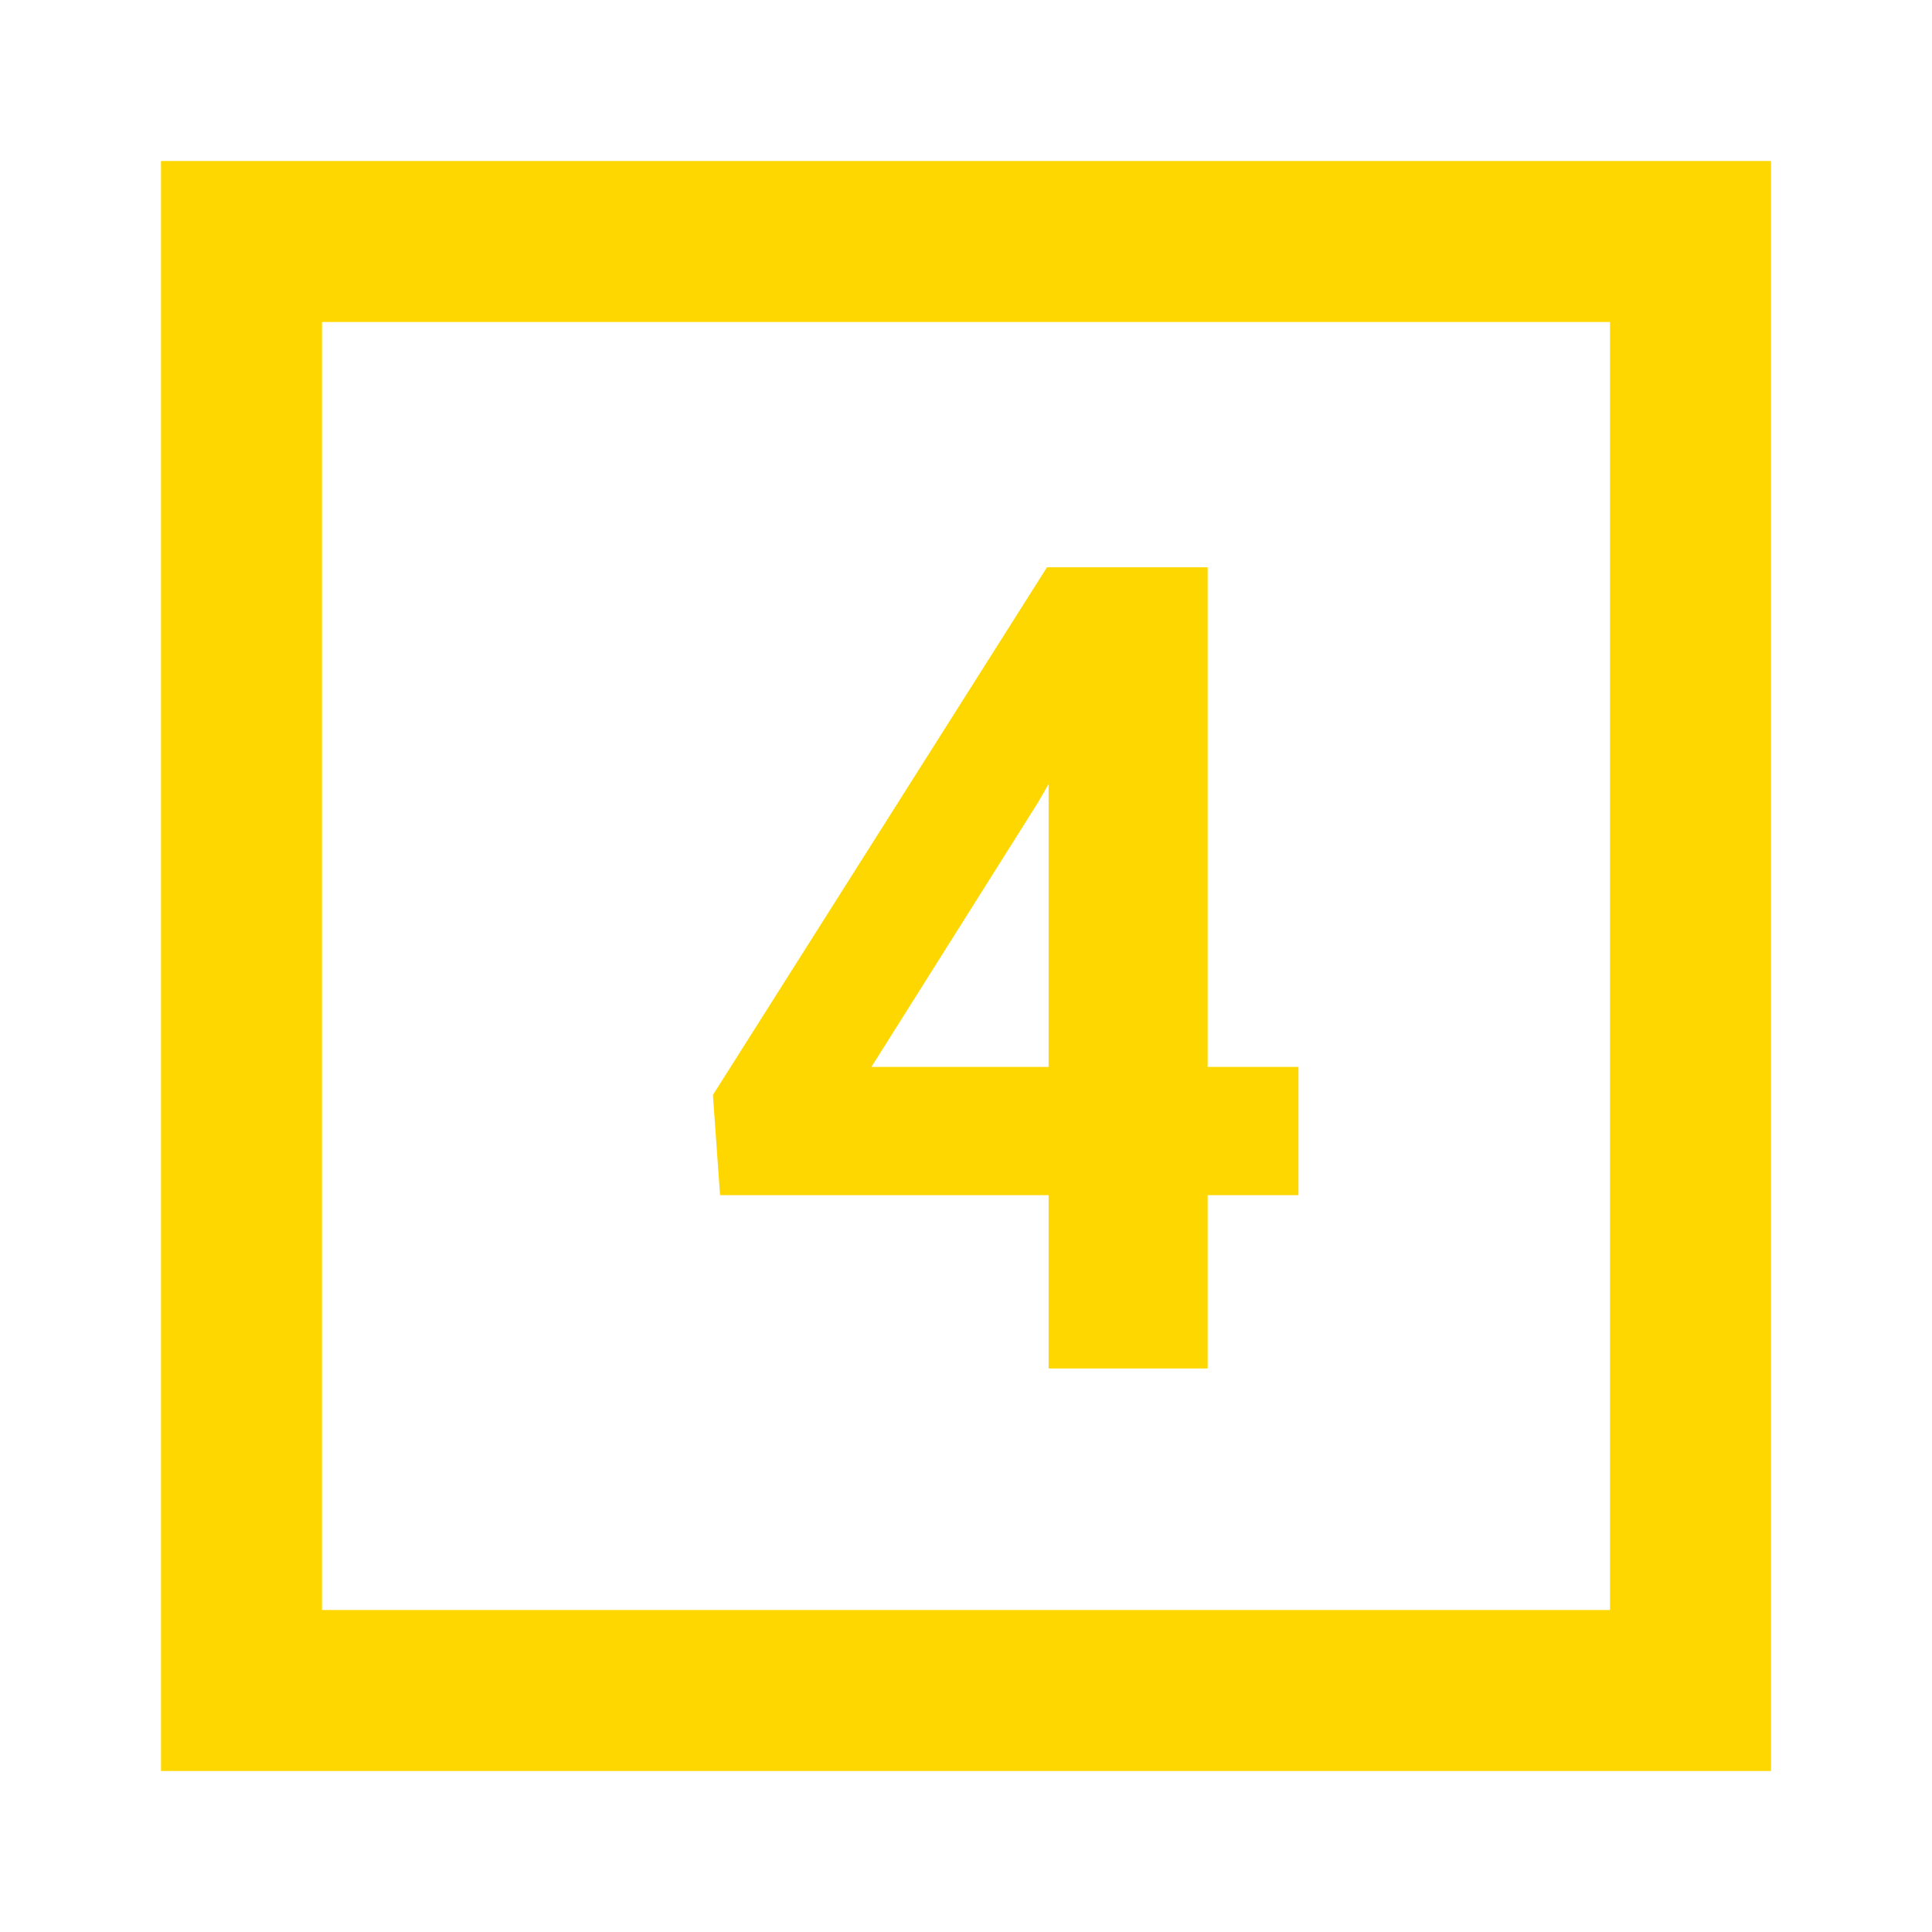
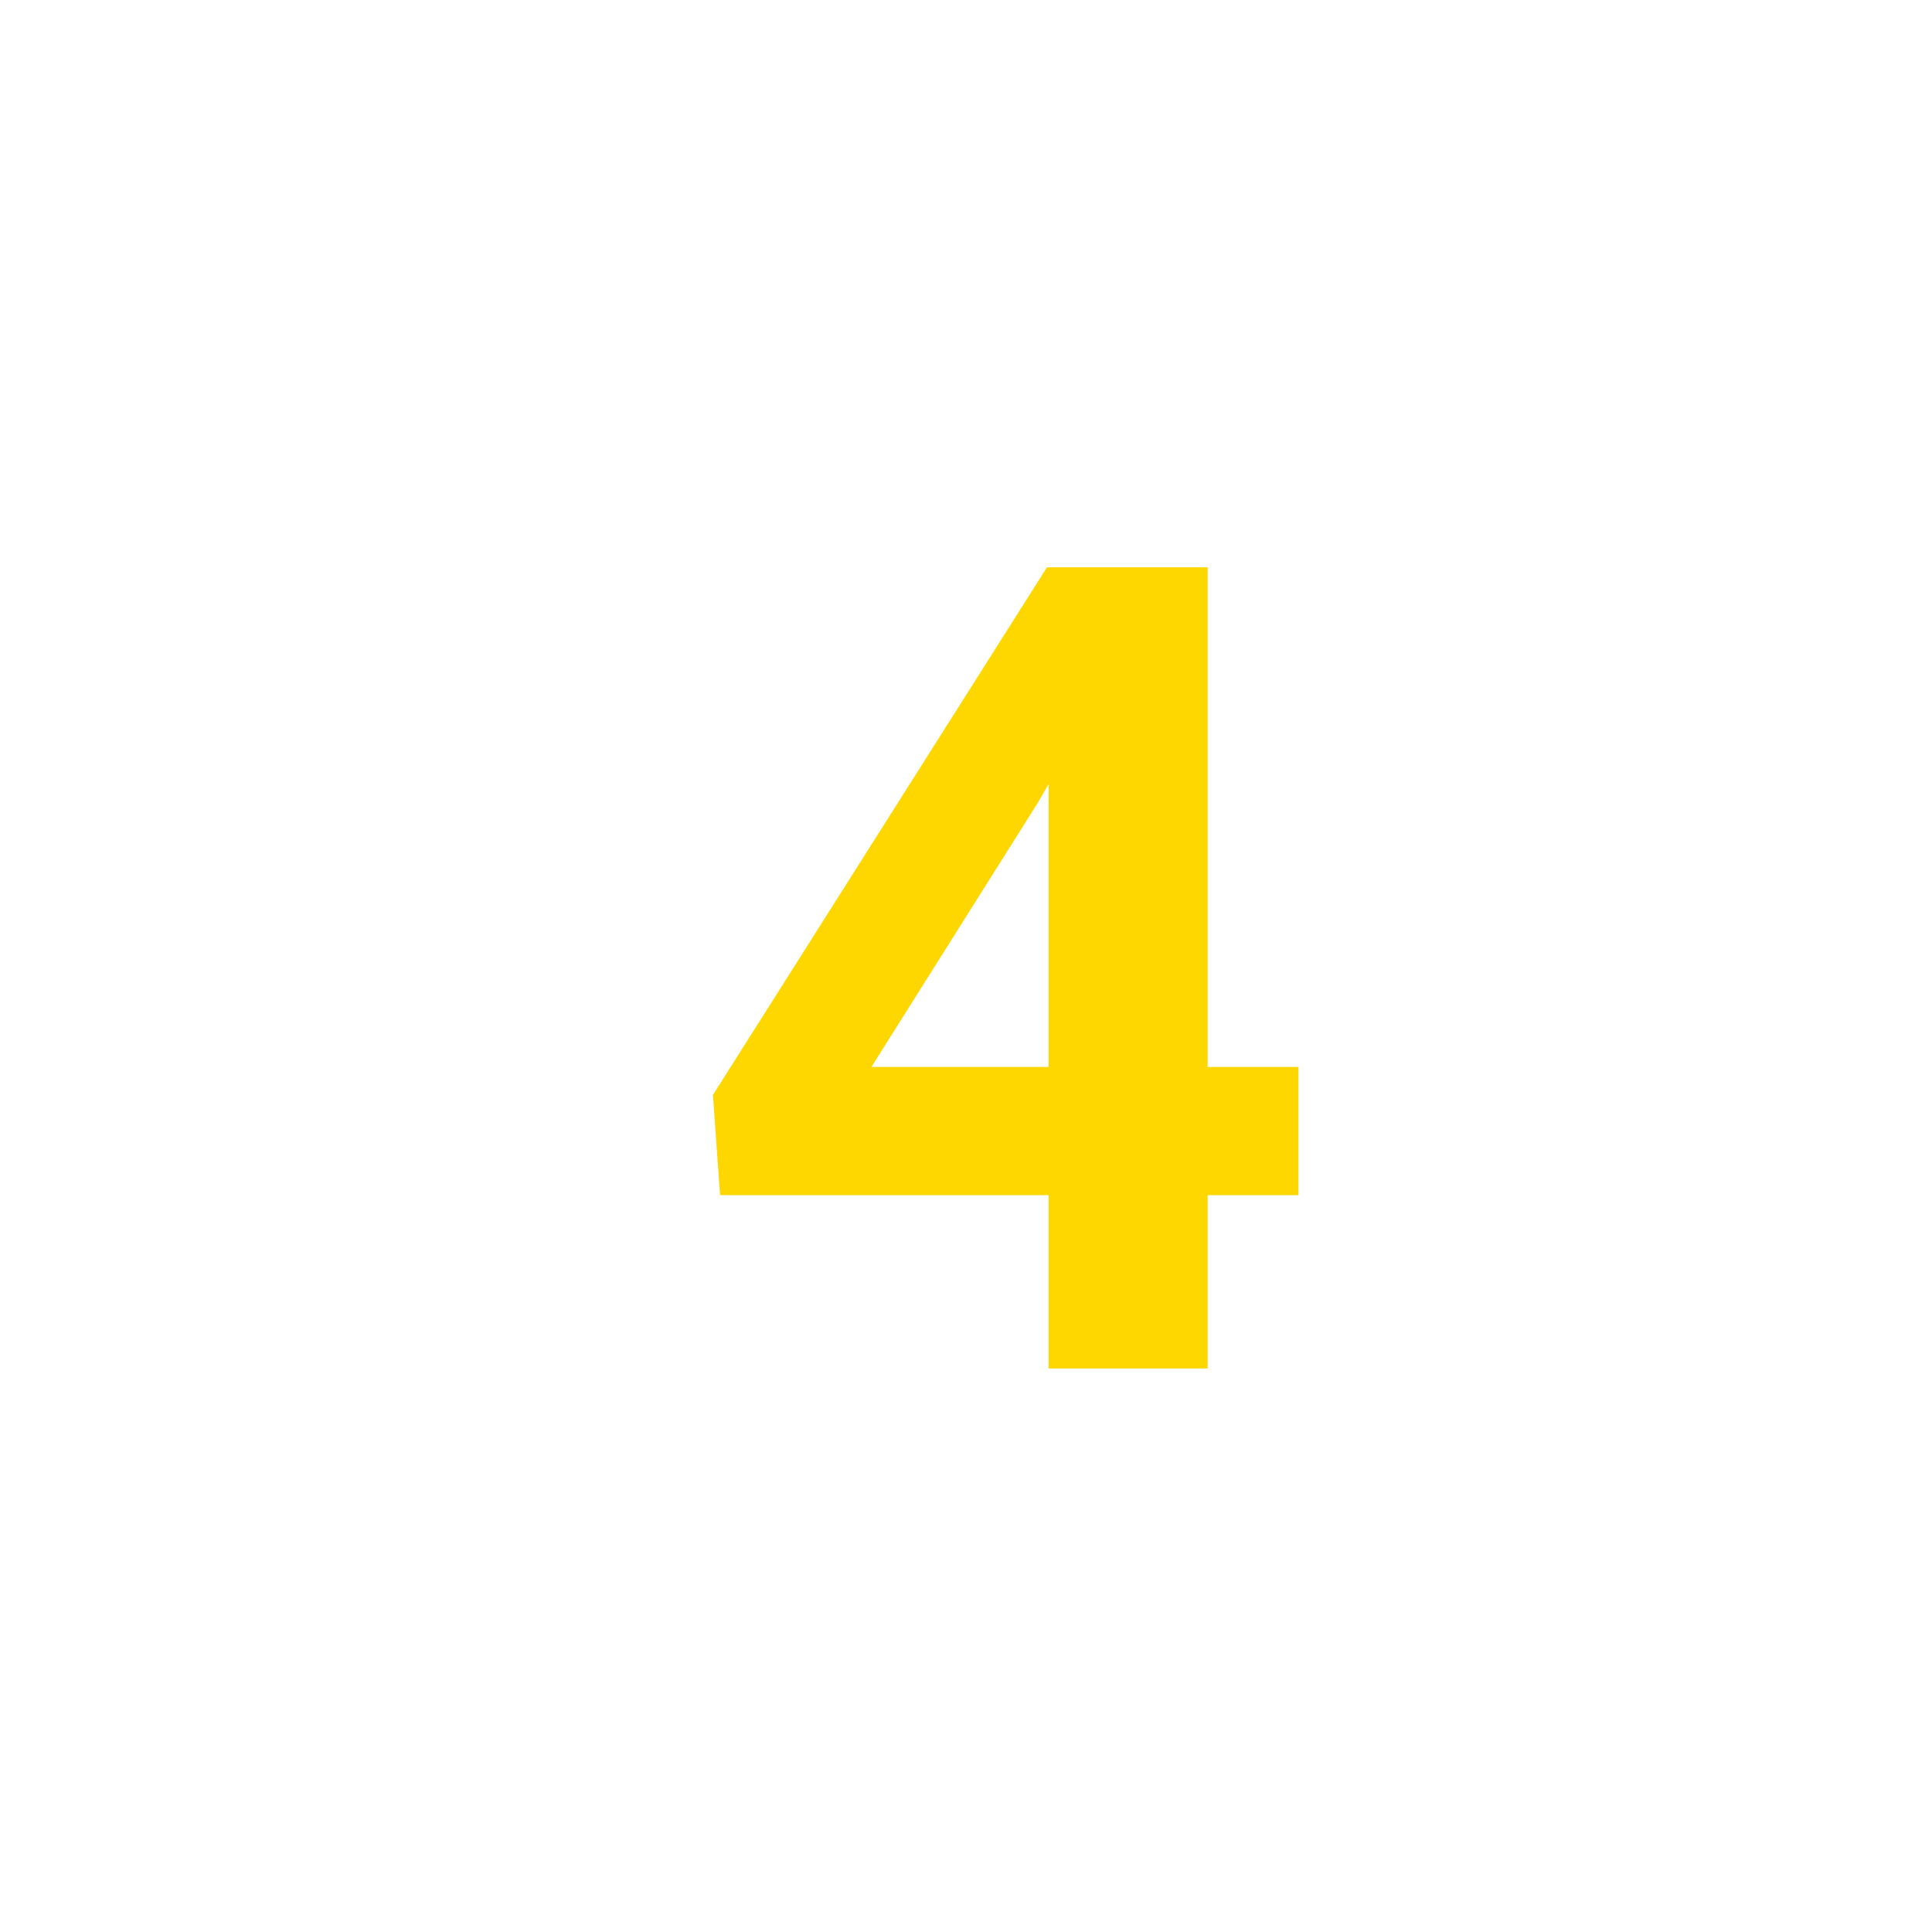
<svg xmlns="http://www.w3.org/2000/svg" width="800px" height="800px" viewBox="0 0 24 24" fill="none">
  <g id="SVGRepo_bgCarrier" stroke-width="0" />
  <g id="SVGRepo_tracerCarrier" stroke-linecap="round" stroke-linejoin="round" />
  <g id="SVGRepo_iconCarrier">
    <path fill-rule="evenodd" clip-rule="evenodd" d="M16.13 13.254H15.002V7.047H13.006L8.856 13.602L8.945 14.847H13.026V17H15.002V14.847H16.13V13.254ZM13.026 13.254H10.825L12.896 9.966L13.026 9.74V13.254Z" fill="rgb(255,215,0)" />
-     <path fill-rule="evenodd" clip-rule="evenodd" d="M2 2H22V22H2V2ZM4 4H20V20H4V4Z" fill="rgb(255,215,0)" />
  </g>
</svg>